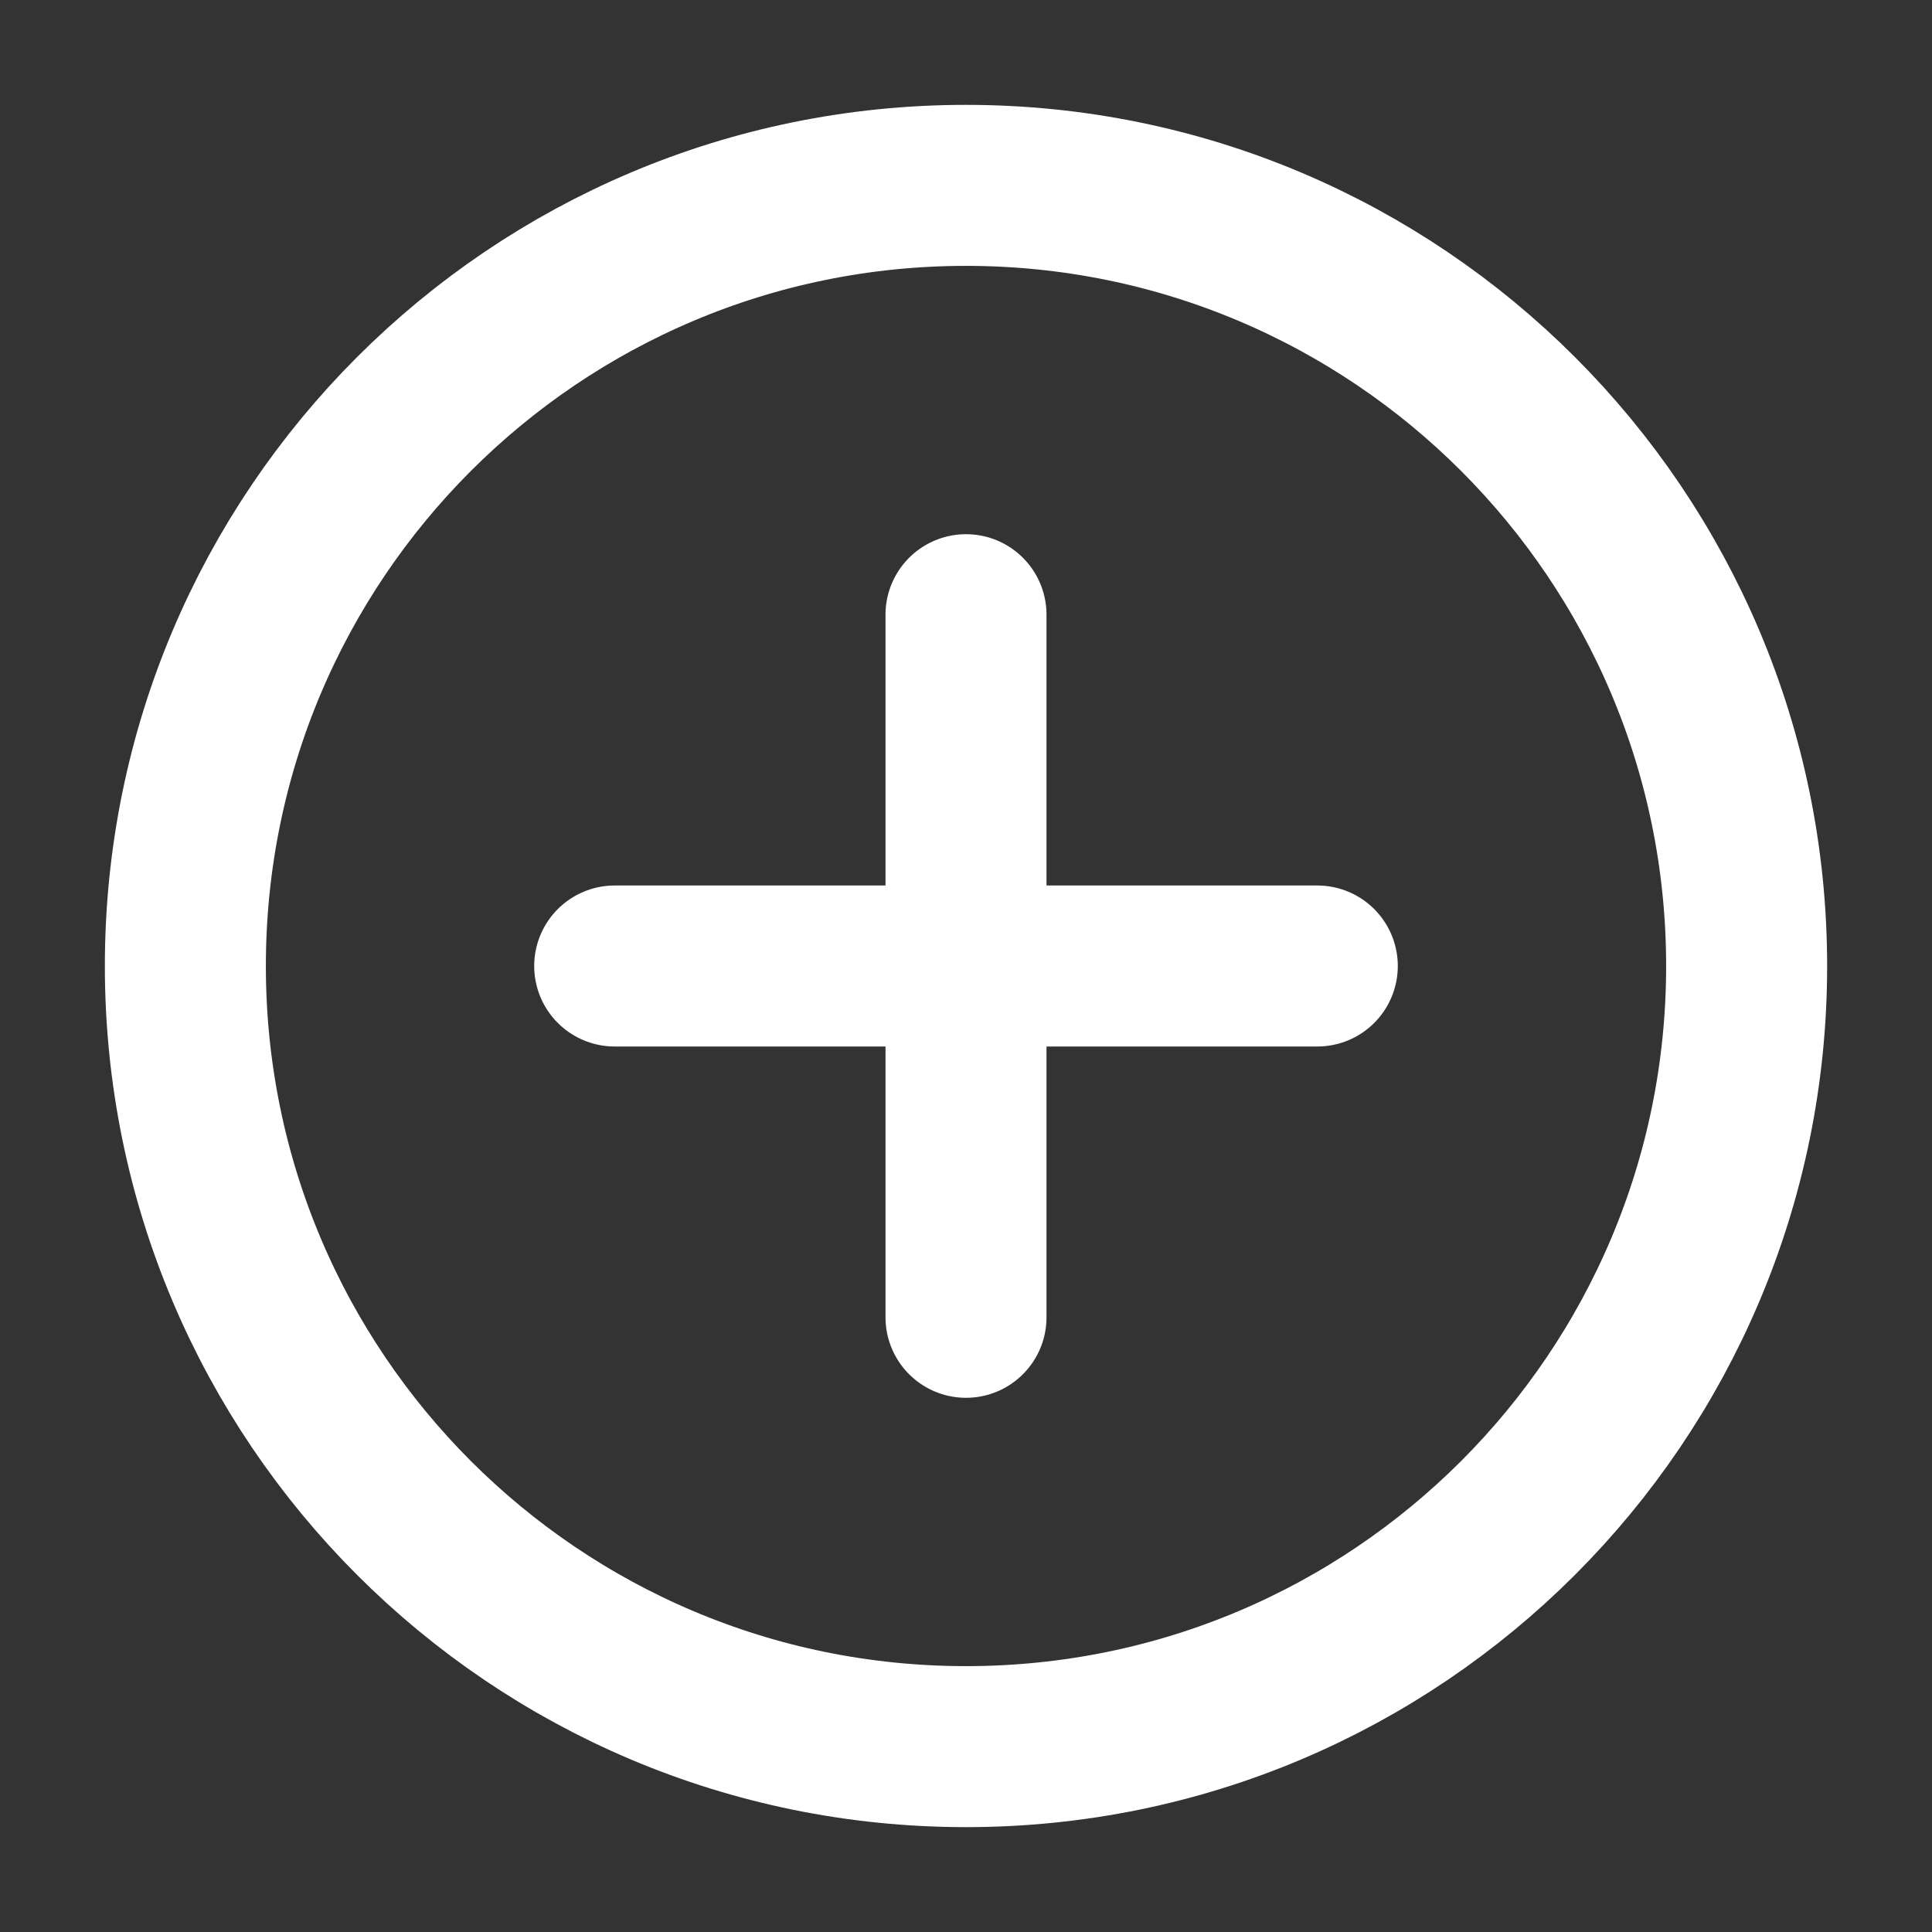
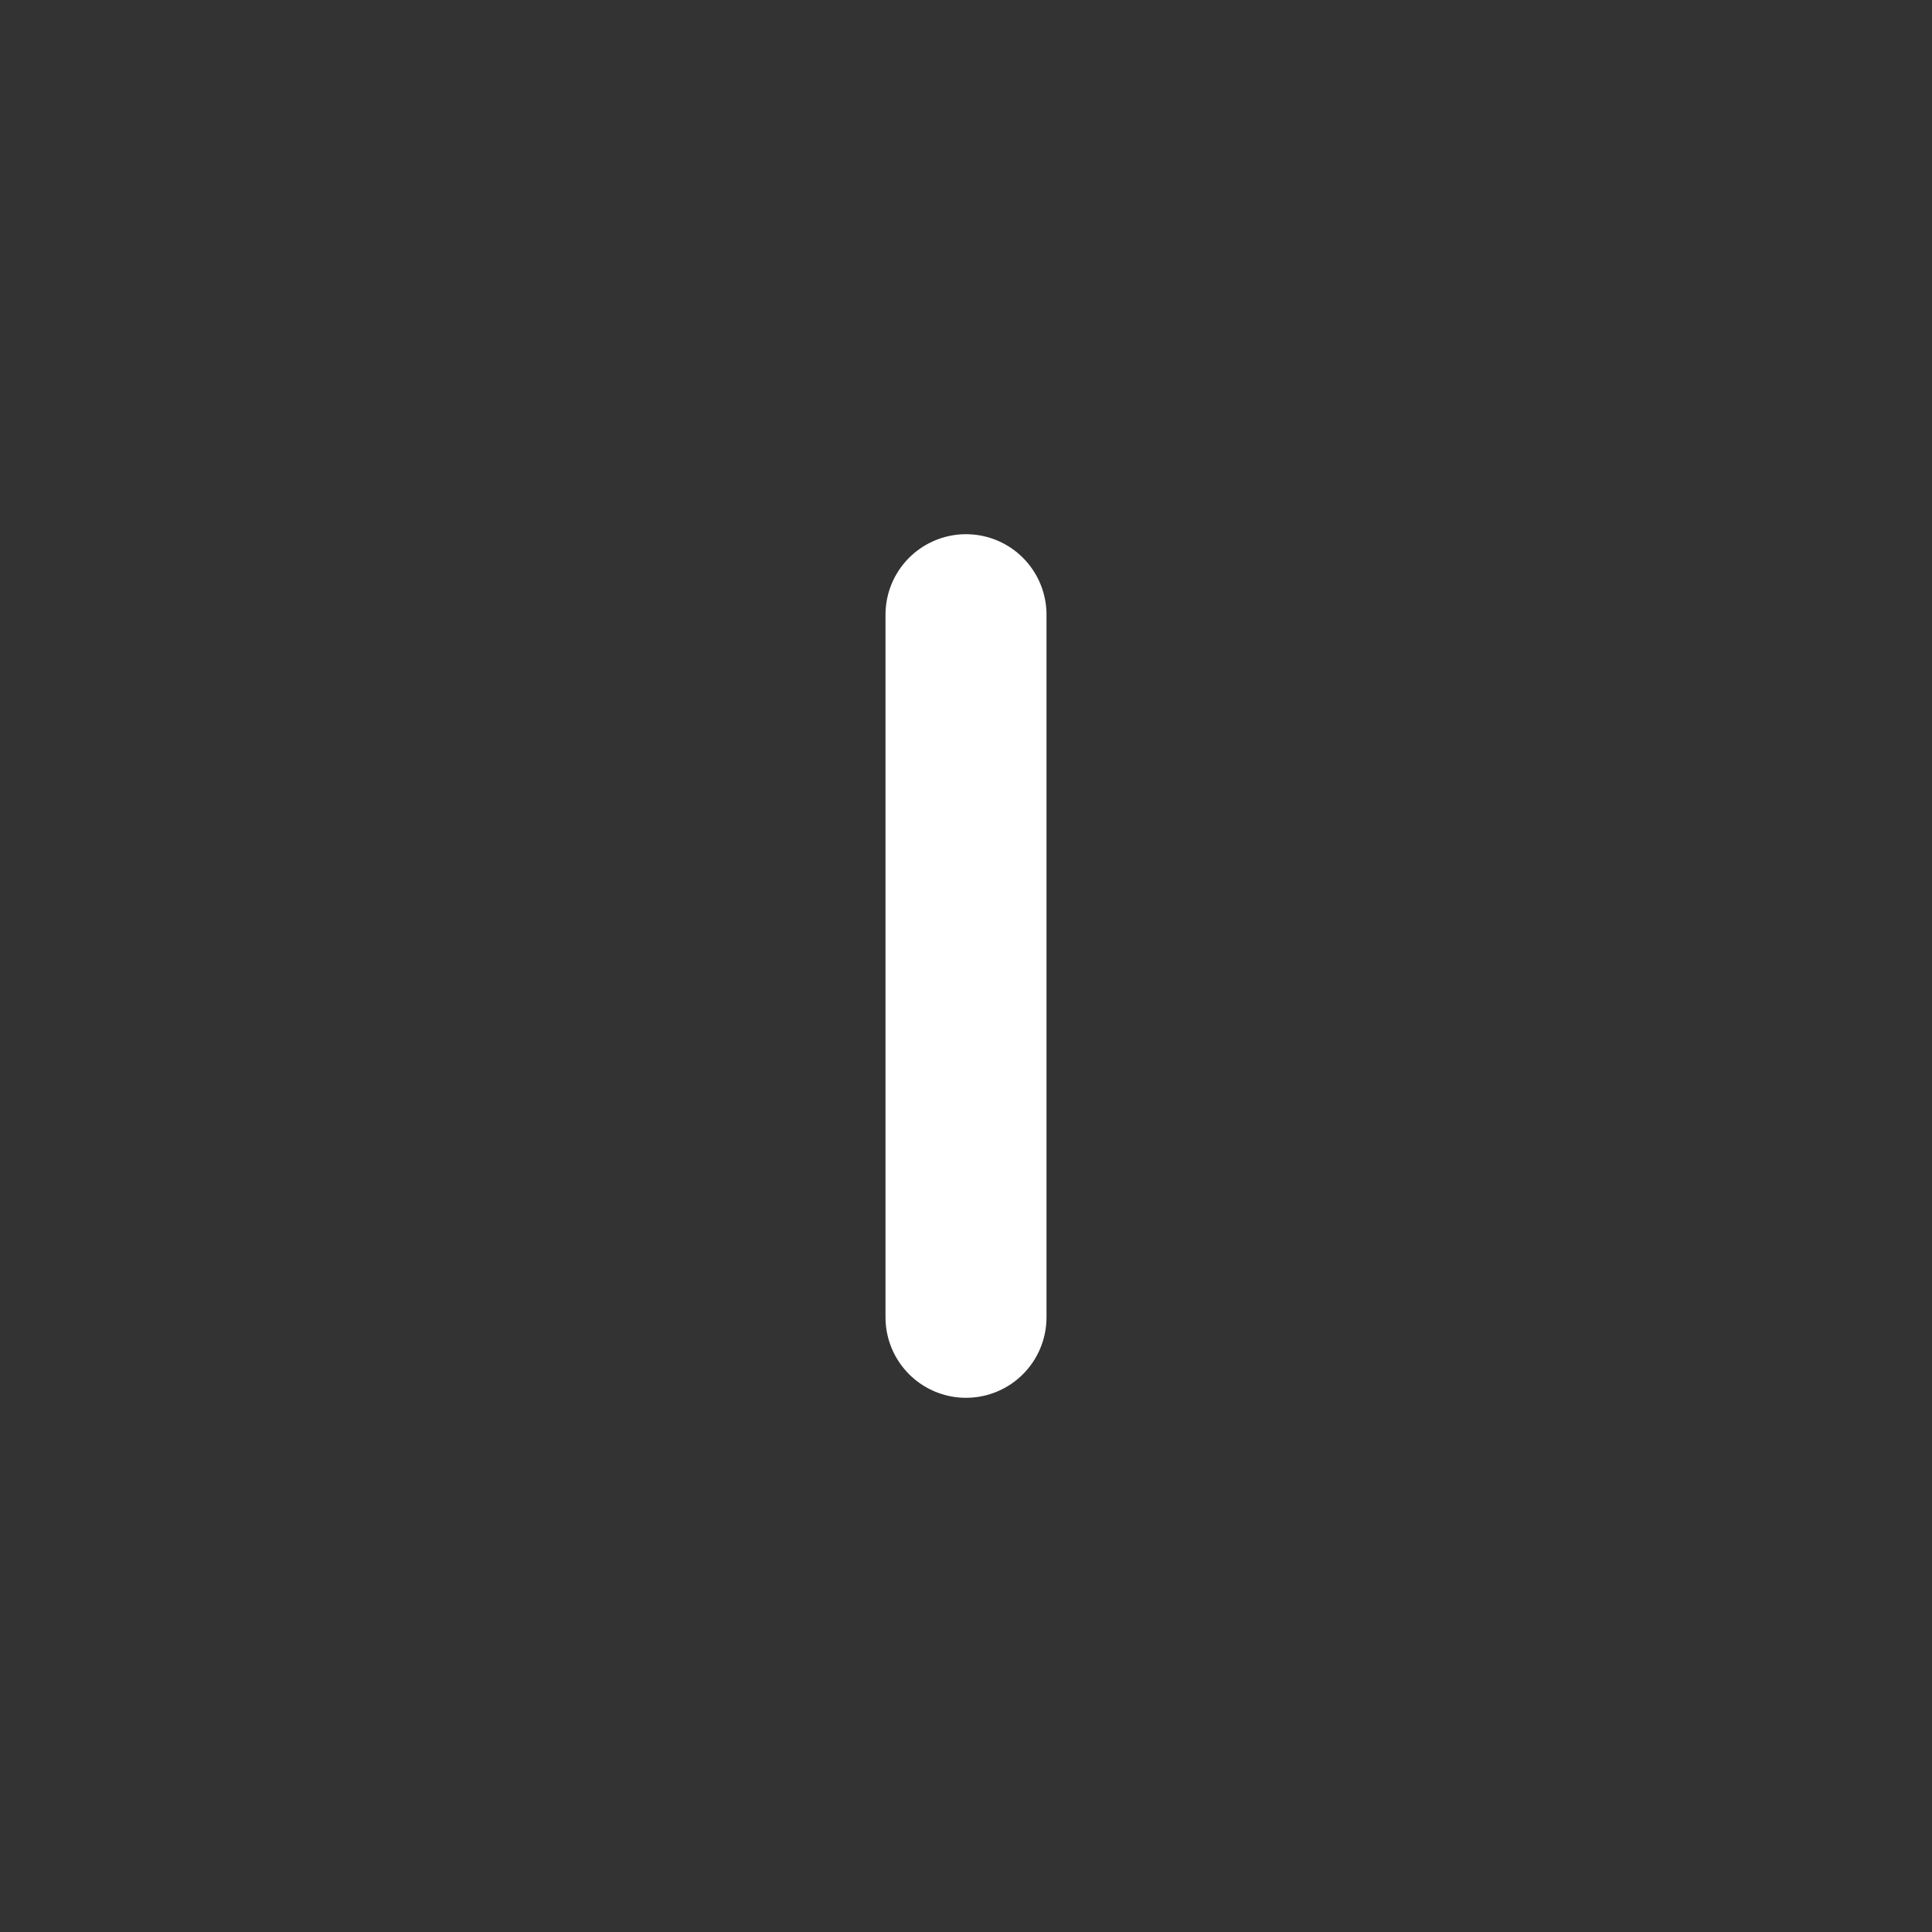
<svg xmlns="http://www.w3.org/2000/svg" width="18" height="18" viewBox="0 0 18 18" fill="none">
  <rect x="0" y="0" width="18" height="18" fill="#333333" stroke="none" />
-   <path d="M9 16.273C13.017 16.273 16.273 13.017 16.273 9C16.273 4.983 13.017 1.727 9 1.727C4.983 1.727 1.727 4.983 1.727 9C1.727 13.017 4.983 16.273 9 16.273Z" stroke="white" stroke-width="1.5" stroke-linecap="round" stroke-linejoin="round" />
  <path d="M9 5.727V12.273" stroke="white" stroke-width="1.5" stroke-linecap="round" stroke-linejoin="round" />
-   <path d="M5.727 9H12.273" stroke="white" stroke-width="1.5" stroke-linecap="round" stroke-linejoin="round" />
</svg>